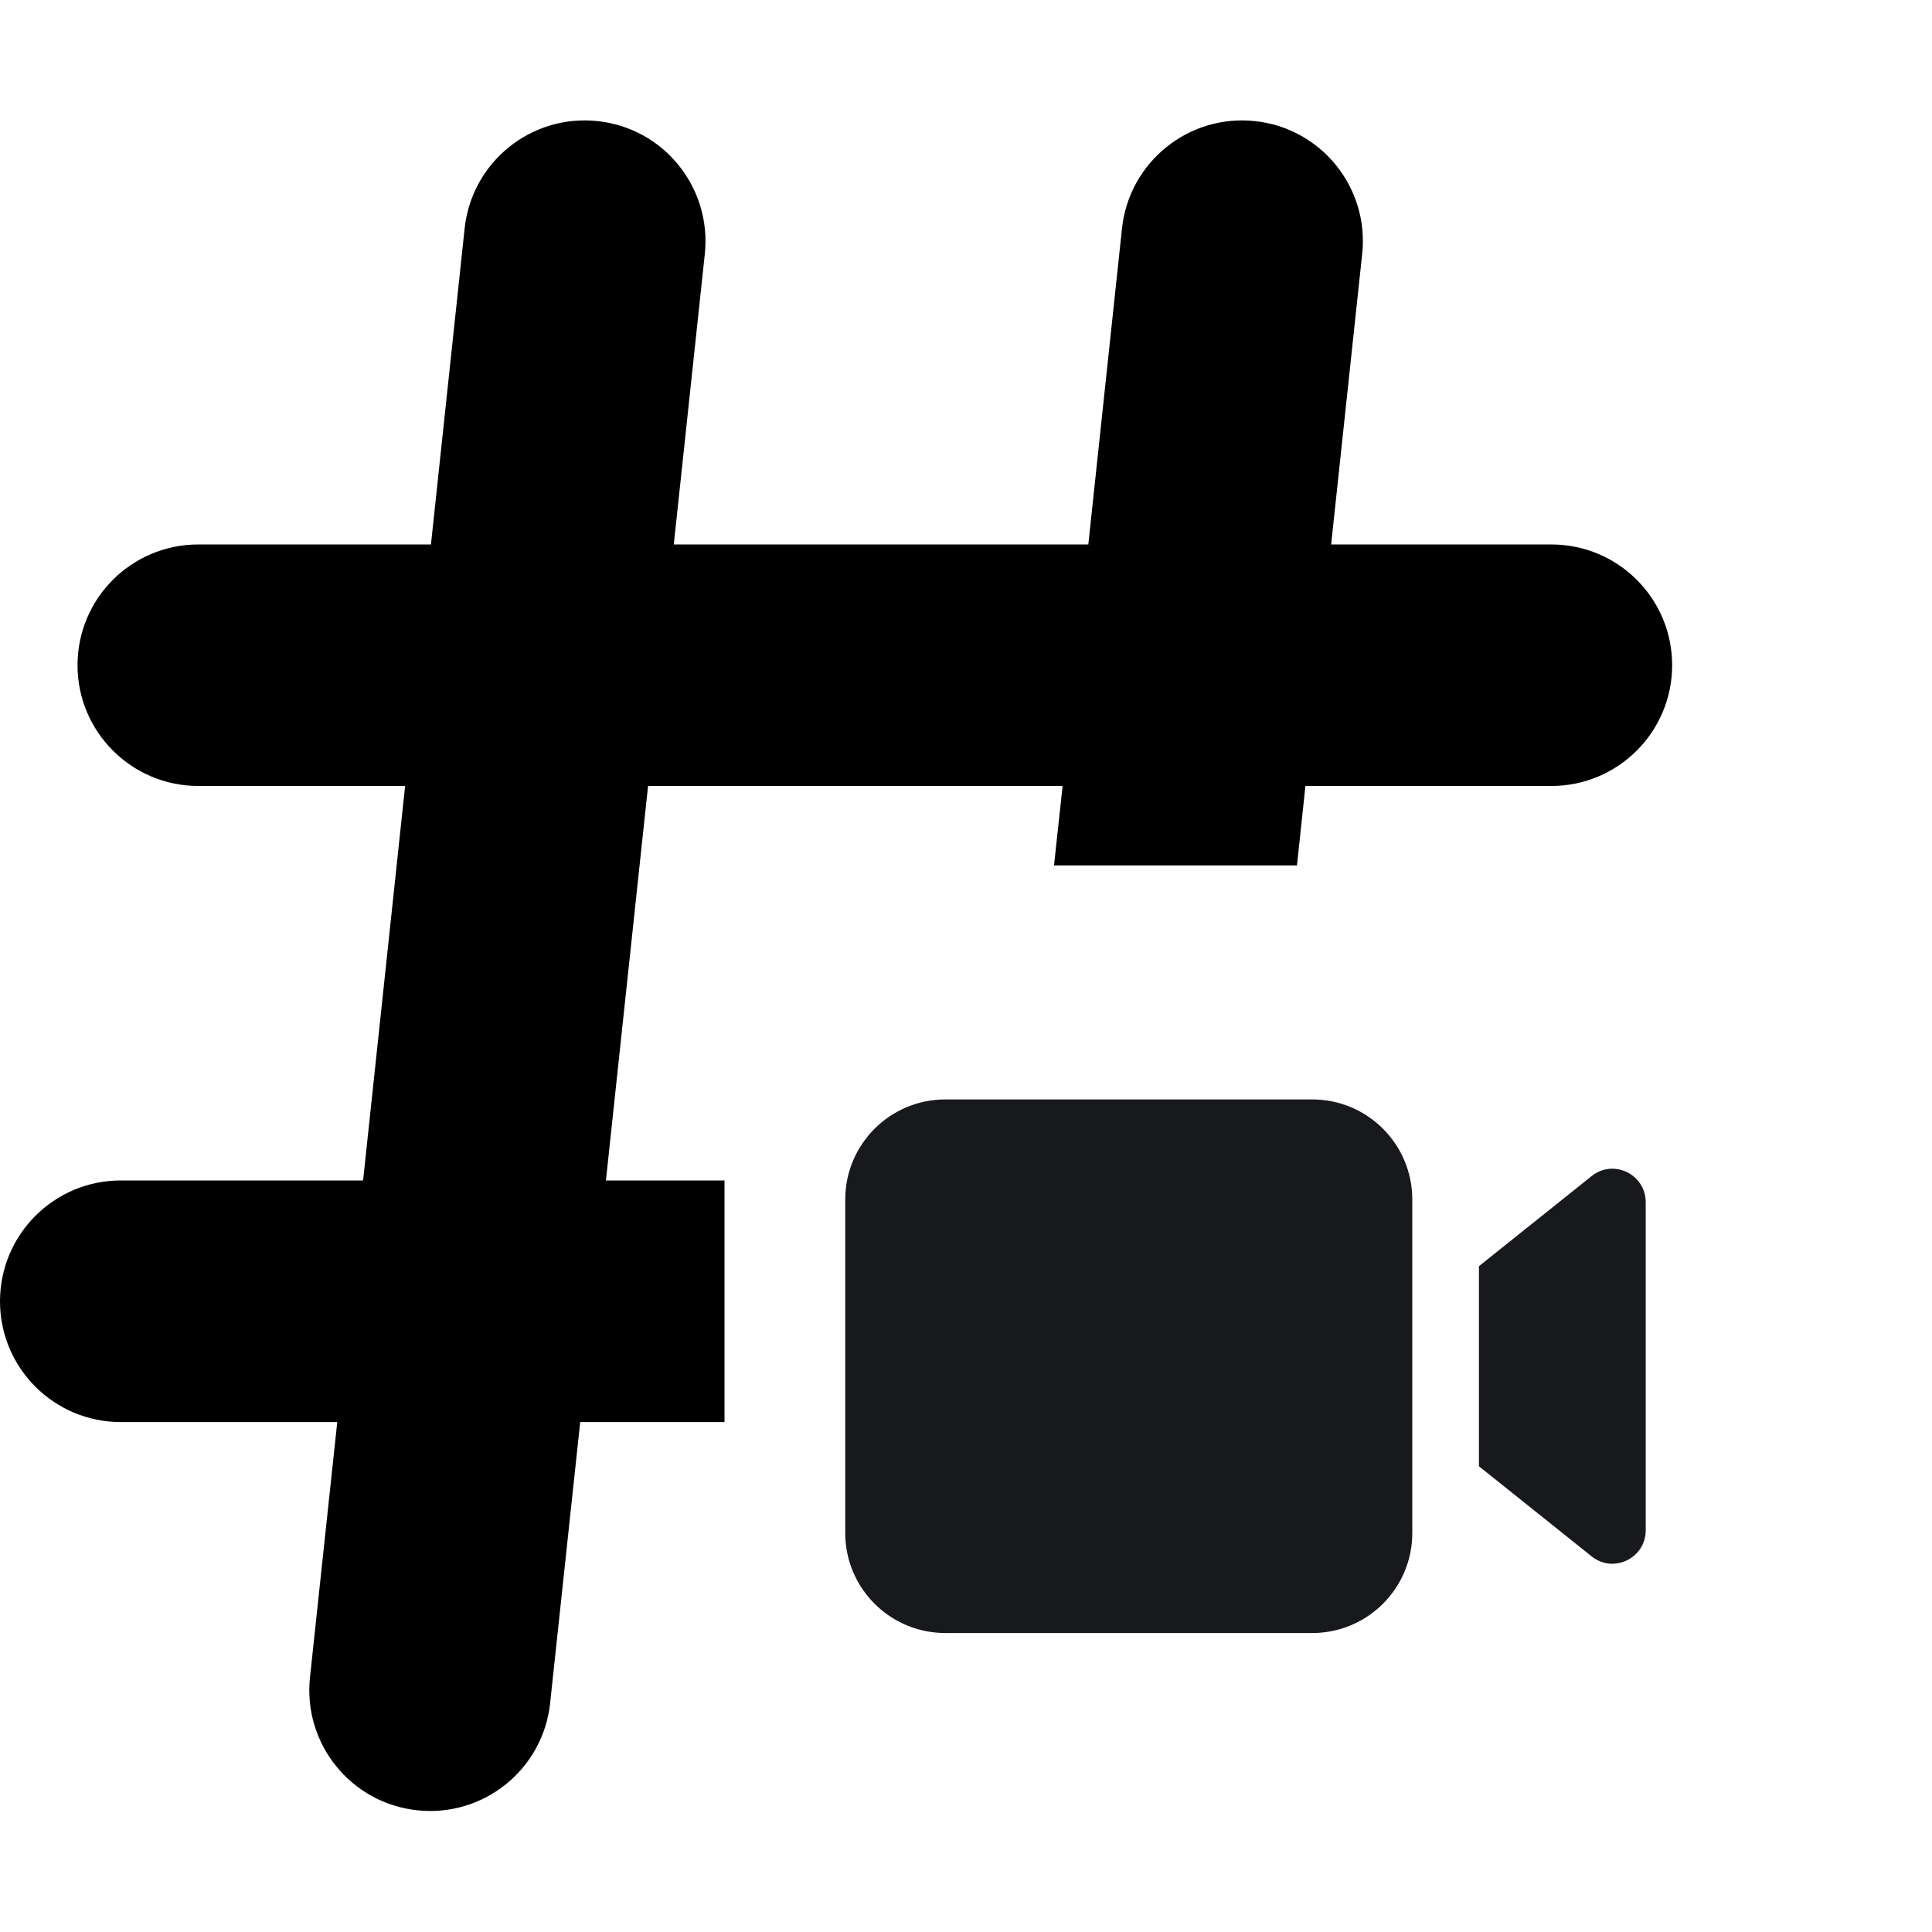
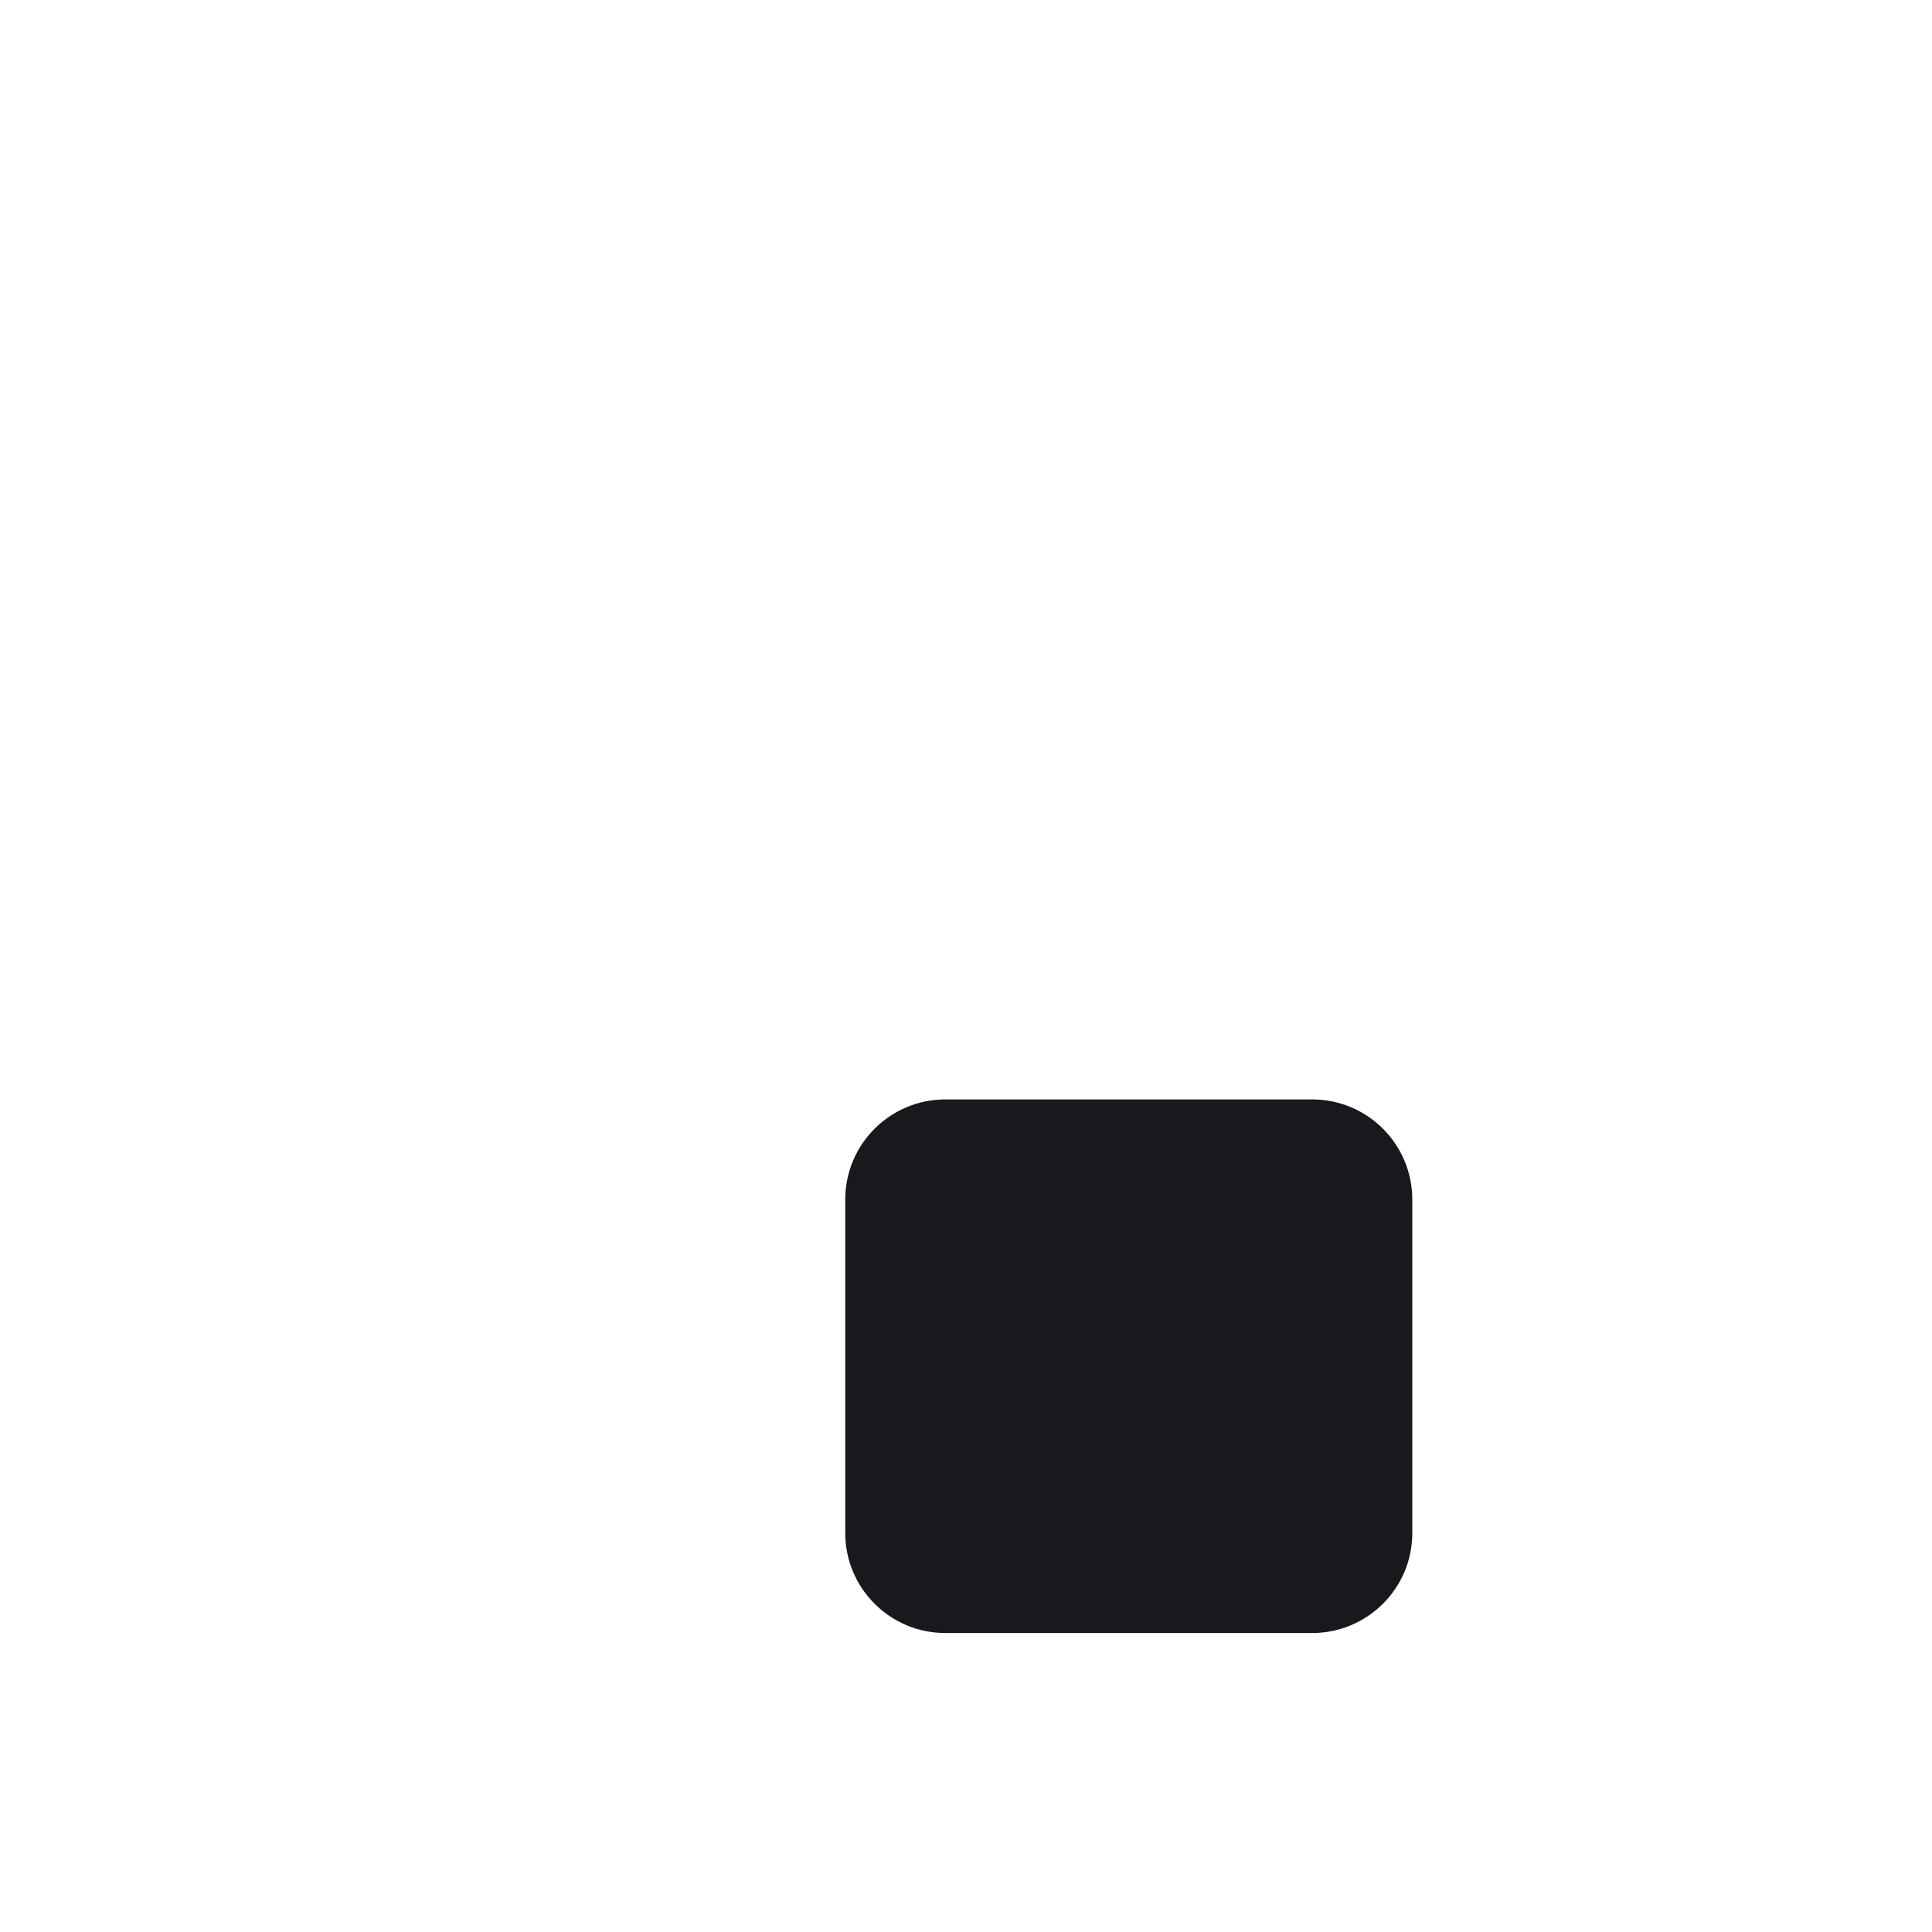
<svg xmlns="http://www.w3.org/2000/svg" width="16" height="16" viewBox="0 0 16 16" fill="none">
-   <path fill-rule="evenodd" clip-rule="evenodd" d="M10.393 1.003C10.942 1.061 11.34 1.554 11.281 2.103L11.024 4.509H12.848C13.4 4.509 13.848 4.956 13.848 5.509C13.848 6.061 13.4 6.509 12.848 6.509H10.811L10.741 7.167H8.729L8.8 6.509H5.367L5.018 9.776H6V11.777H4.805L4.556 14.104C4.498 14.653 4.005 15.051 3.456 14.992C2.906 14.934 2.509 14.441 2.567 13.892L2.793 11.777H1C0.448 11.777 0 11.329 0 10.777C0 10.224 0.448 9.776 1 9.776H3.007L3.355 6.509H1.642C1.09 6.509 0.642 6.061 0.642 5.509C0.642 4.956 1.09 4.509 1.642 4.509H3.569L3.848 1.891C3.907 1.342 4.399 0.944 4.949 1.003C5.498 1.061 5.895 1.554 5.837 2.103L5.58 4.509H9.013L9.292 1.891C9.351 1.342 9.844 0.944 10.393 1.003Z" fill="black" />
-   <path d="M7.829 9.105C7.371 9.105 7 9.476 7 9.934V12.696C7 13.153 7.371 13.524 7.829 13.524H10.867C11.325 13.524 11.696 13.153 11.696 12.696V9.934C11.696 9.476 11.325 9.105 10.867 9.105H7.829Z" fill="#17191C" />
-   <path d="M13.181 9.74L12.248 10.486V12.143L13.181 12.889C13.361 13.034 13.629 12.905 13.629 12.674V9.956C13.629 9.724 13.361 9.595 13.181 9.74Z" fill="#17191C" />
+   <path d="M7.829 9.105C7.371 9.105 7 9.476 7 9.934V12.696C7 13.153 7.371 13.524 7.829 13.524H10.867C11.325 13.524 11.696 13.153 11.696 12.696V9.934C11.696 9.476 11.325 9.105 10.867 9.105H7.829" fill="#17191C" />
</svg>